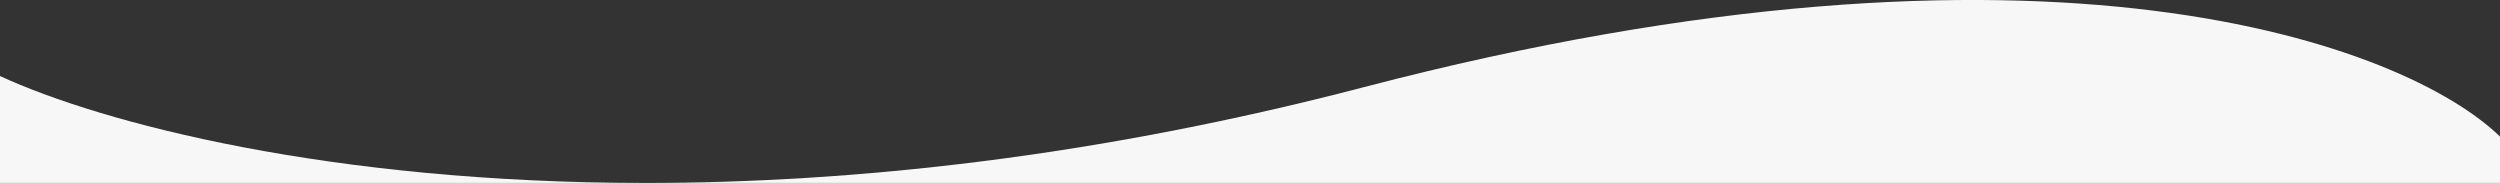
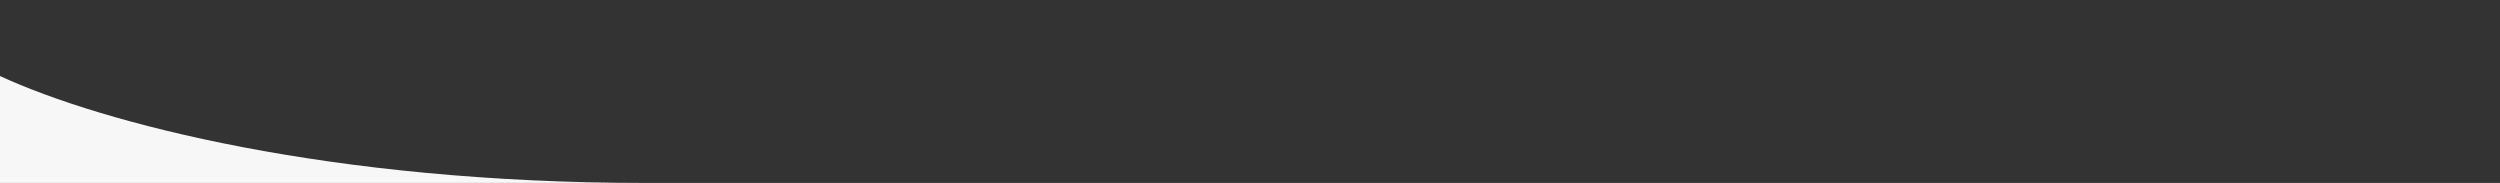
<svg xmlns="http://www.w3.org/2000/svg" version="1.1" id="Layer_1" x="0px" y="0px" viewBox="0 0 1920 140.5" style="enable-background:new 0 0 1920 140.5;" xml:space="preserve">
  <rect x="0" y="0" width="1920" height="140.5" fill="#333333" stroke="none" />
  <style type="text/css">
	.st0{fill:#F7F7F7;}
	.st1{display:none;fill:none;}
</style>
  <g>
    <path class="st0" d="M495.8,140.5H0V58.4C78.8,94.7,253.6,140.5,495.8,140.5z" />
-     <path class="st0" d="M1920,104.9v35.6H495.8c157.9,0,344.4-19.4,551.8-73.6C1573-70.4,1848.1,35,1920,104.9z" />
  </g>
-   <line class="st1" x1="2085" y1="140.5" x2="1920" y2="140.5" />
  <line class="st1" x1="0" y1="140.5" x2="-1099" y2="140.5" />
</svg>